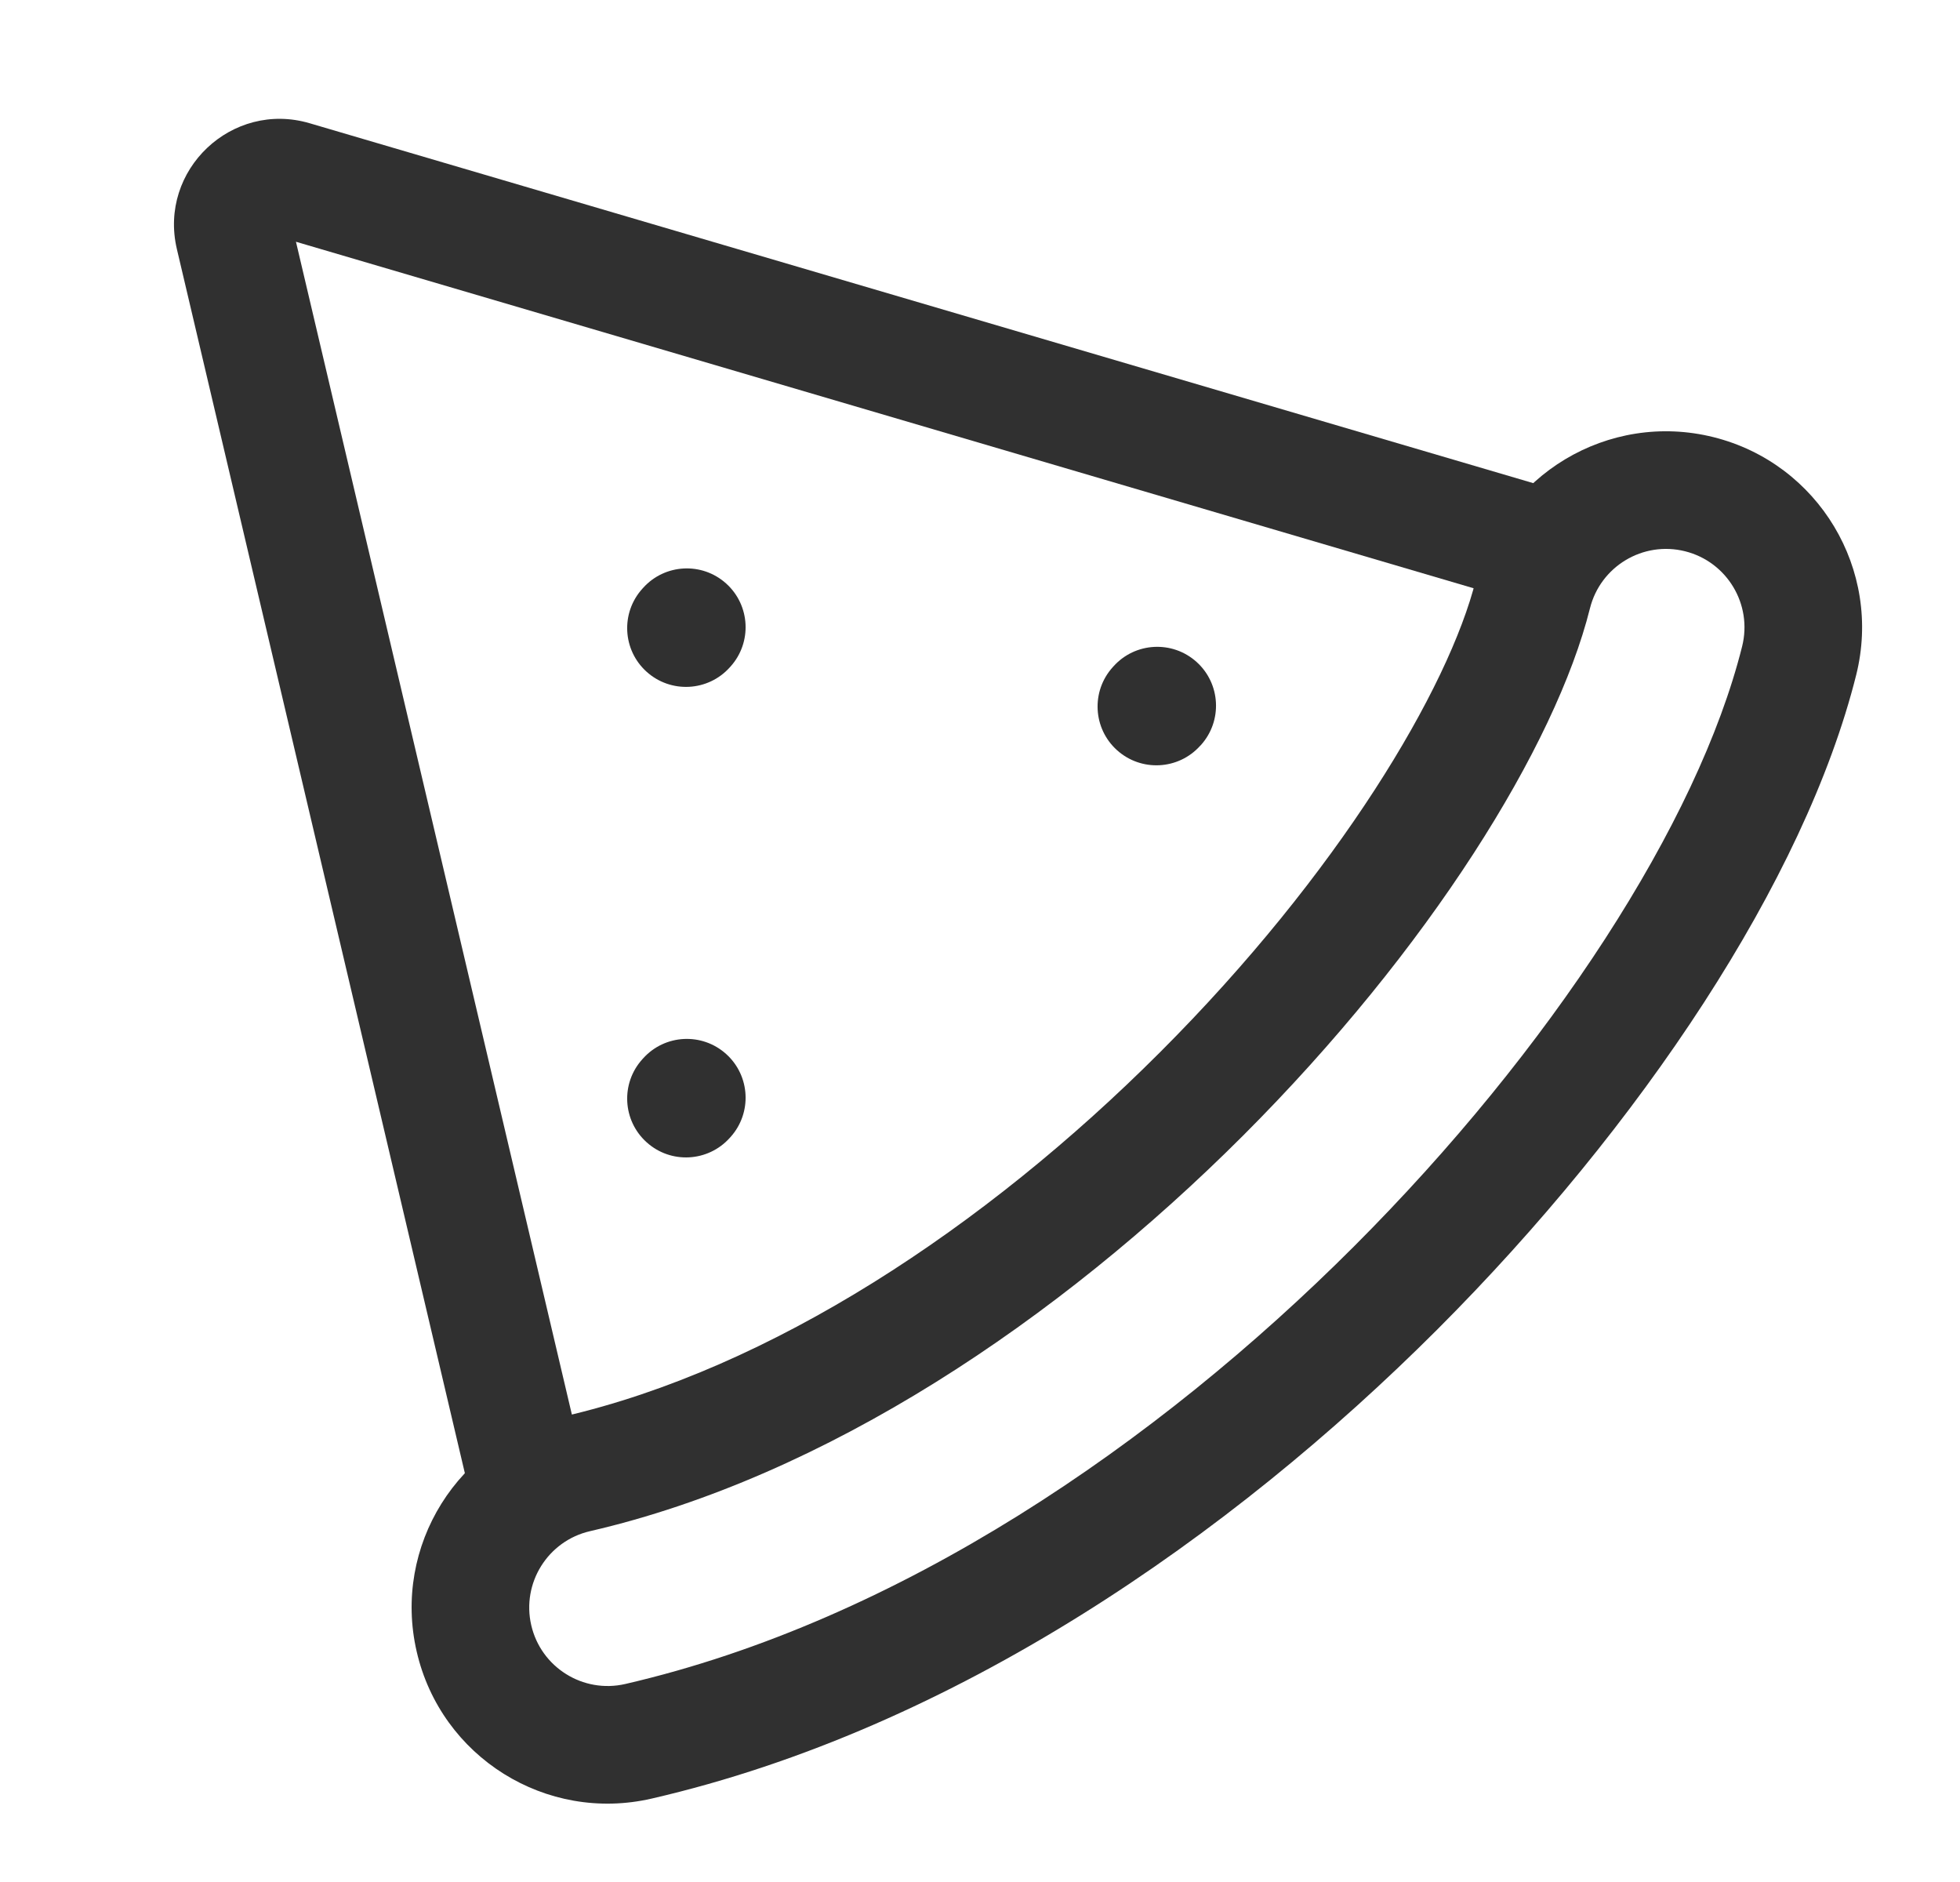
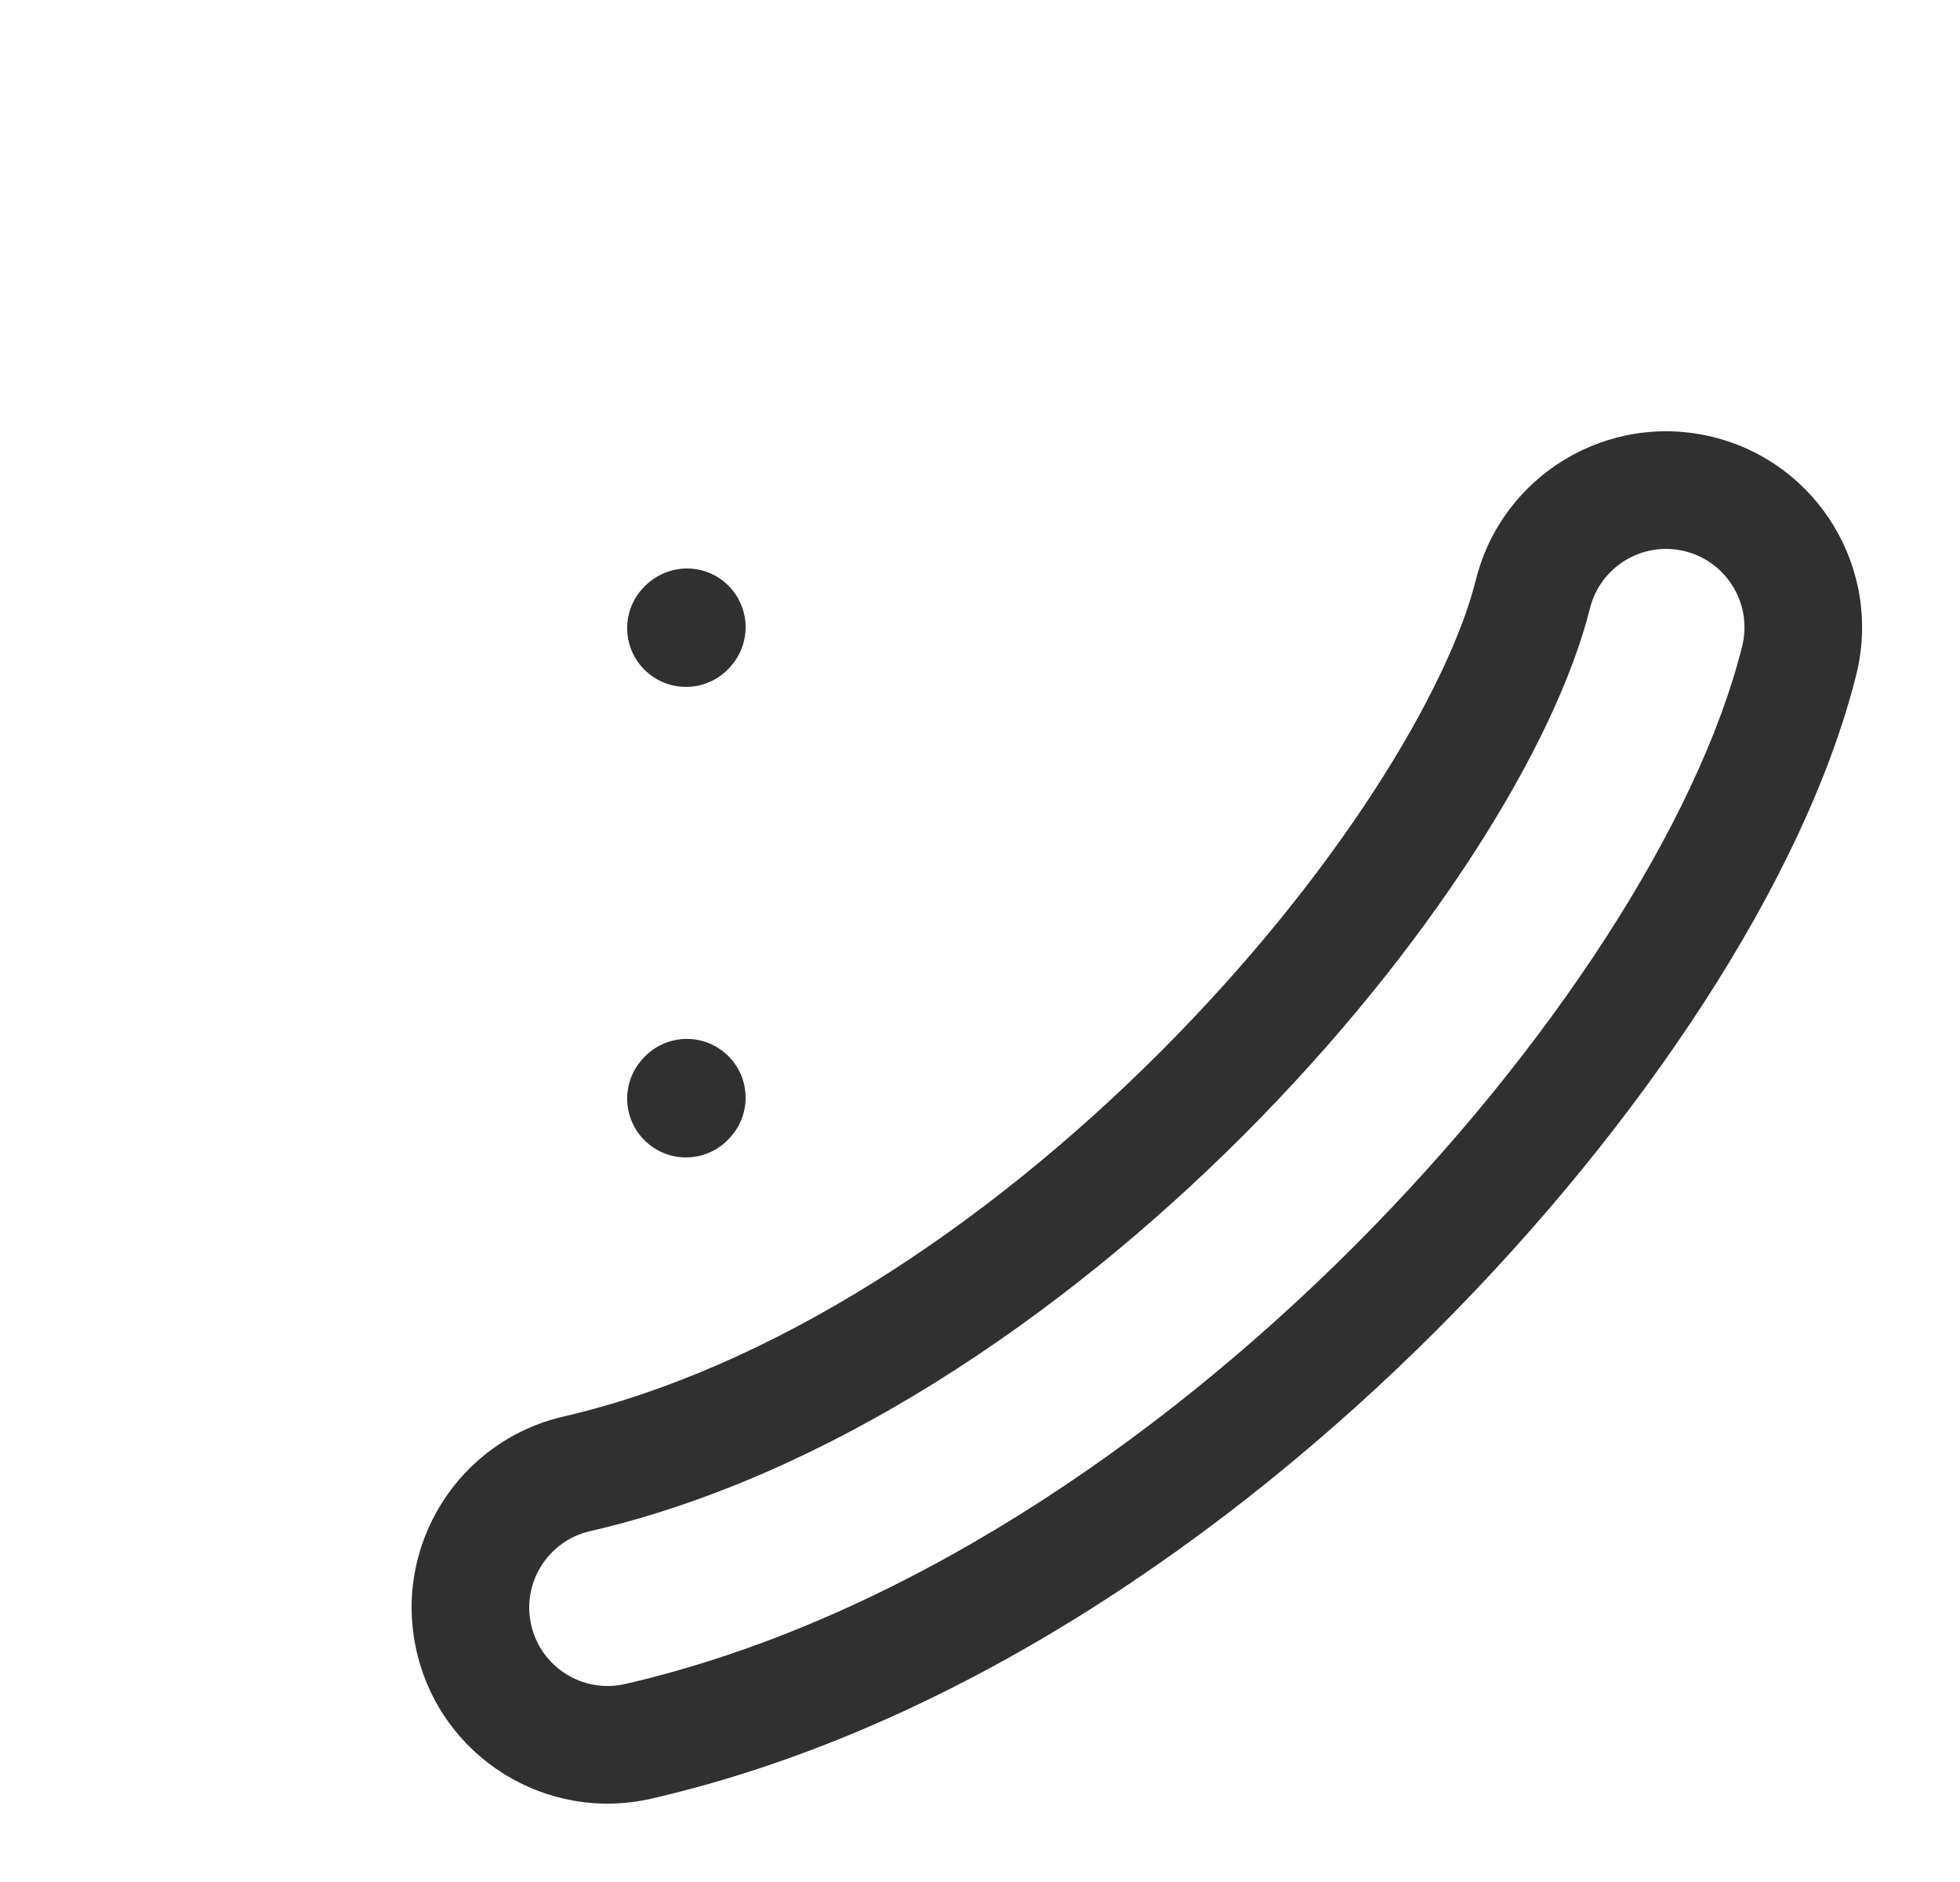
<svg xmlns="http://www.w3.org/2000/svg" fill="none" viewBox="0 0 25 24" height="24" width="25">
-   <path fill="#303030" d="M15.262 8.441C15.57 8.718 15.595 9.193 15.318 9.501L15.307 9.512C15.03 9.819 14.556 9.844 14.248 9.567C13.94 9.29 13.915 8.816 14.193 8.508L14.203 8.497C14.48 8.189 14.954 8.164 15.262 8.441Z" clip-rule="evenodd" fill-rule="evenodd" />
-   <path fill="#303030" d="M9.262 7.441C9.57 7.718 9.595 8.193 9.317 8.501L9.307 8.512C9.03 8.819 8.556 8.844 8.248 8.567C7.94 8.29 7.915 7.816 8.193 7.508L8.203 7.497C8.48 7.189 8.954 7.164 9.262 7.441Z" clip-rule="evenodd" fill-rule="evenodd" />
+   <path fill="#303030" d="M9.262 7.441C9.57 7.718 9.595 8.193 9.317 8.501L9.307 8.512C9.03 8.819 8.556 8.844 8.248 8.567C7.94 8.29 7.915 7.816 8.193 7.508C8.48 7.189 8.954 7.164 9.262 7.441Z" clip-rule="evenodd" fill-rule="evenodd" />
  <path fill="#303030" d="M9.262 13.441C9.57 13.718 9.595 14.193 9.317 14.501L9.307 14.512C9.03 14.819 8.556 14.845 8.248 14.567C7.94 14.29 7.915 13.816 8.193 13.508L8.203 13.497C8.48 13.189 8.954 13.164 9.262 13.441Z" clip-rule="evenodd" fill-rule="evenodd" />
-   <path fill="#303030" d="M3.775 3.083L19.538 7.72L19.961 6.28L3.951 1.572C2.958 1.279 2.019 2.168 2.256 3.176L6.02 19.172L7.48 18.828L3.775 3.083Z" clip-rule="evenodd" fill-rule="evenodd" />
  <path fill="#303030" d="M21.857 5.575C23.196 5.91 24.011 7.267 23.676 8.607C23.021 11.225 20.927 14.359 18.331 16.956C15.698 19.588 12.177 22.045 8.313 22.936C6.967 23.247 5.625 22.408 5.315 21.062C5.004 19.717 5.843 18.375 7.188 18.064C9.825 17.456 12.553 15.663 14.795 13.42C17.074 11.142 18.48 8.776 18.825 7.394C19.16 6.055 20.517 5.24 21.857 5.575ZM22.221 8.243C22.355 7.707 22.029 7.164 21.493 7.03C20.957 6.896 20.414 7.222 20.28 7.758C19.842 9.511 18.23 12.107 15.856 14.481C13.496 16.84 10.53 18.833 7.526 19.526C6.988 19.65 6.652 20.187 6.776 20.725C6.9 21.263 7.437 21.599 7.975 21.475C11.471 20.668 14.755 18.41 17.27 15.895C19.771 13.394 21.659 10.49 22.221 8.243Z" clip-rule="evenodd" fill-rule="evenodd" />
</svg>